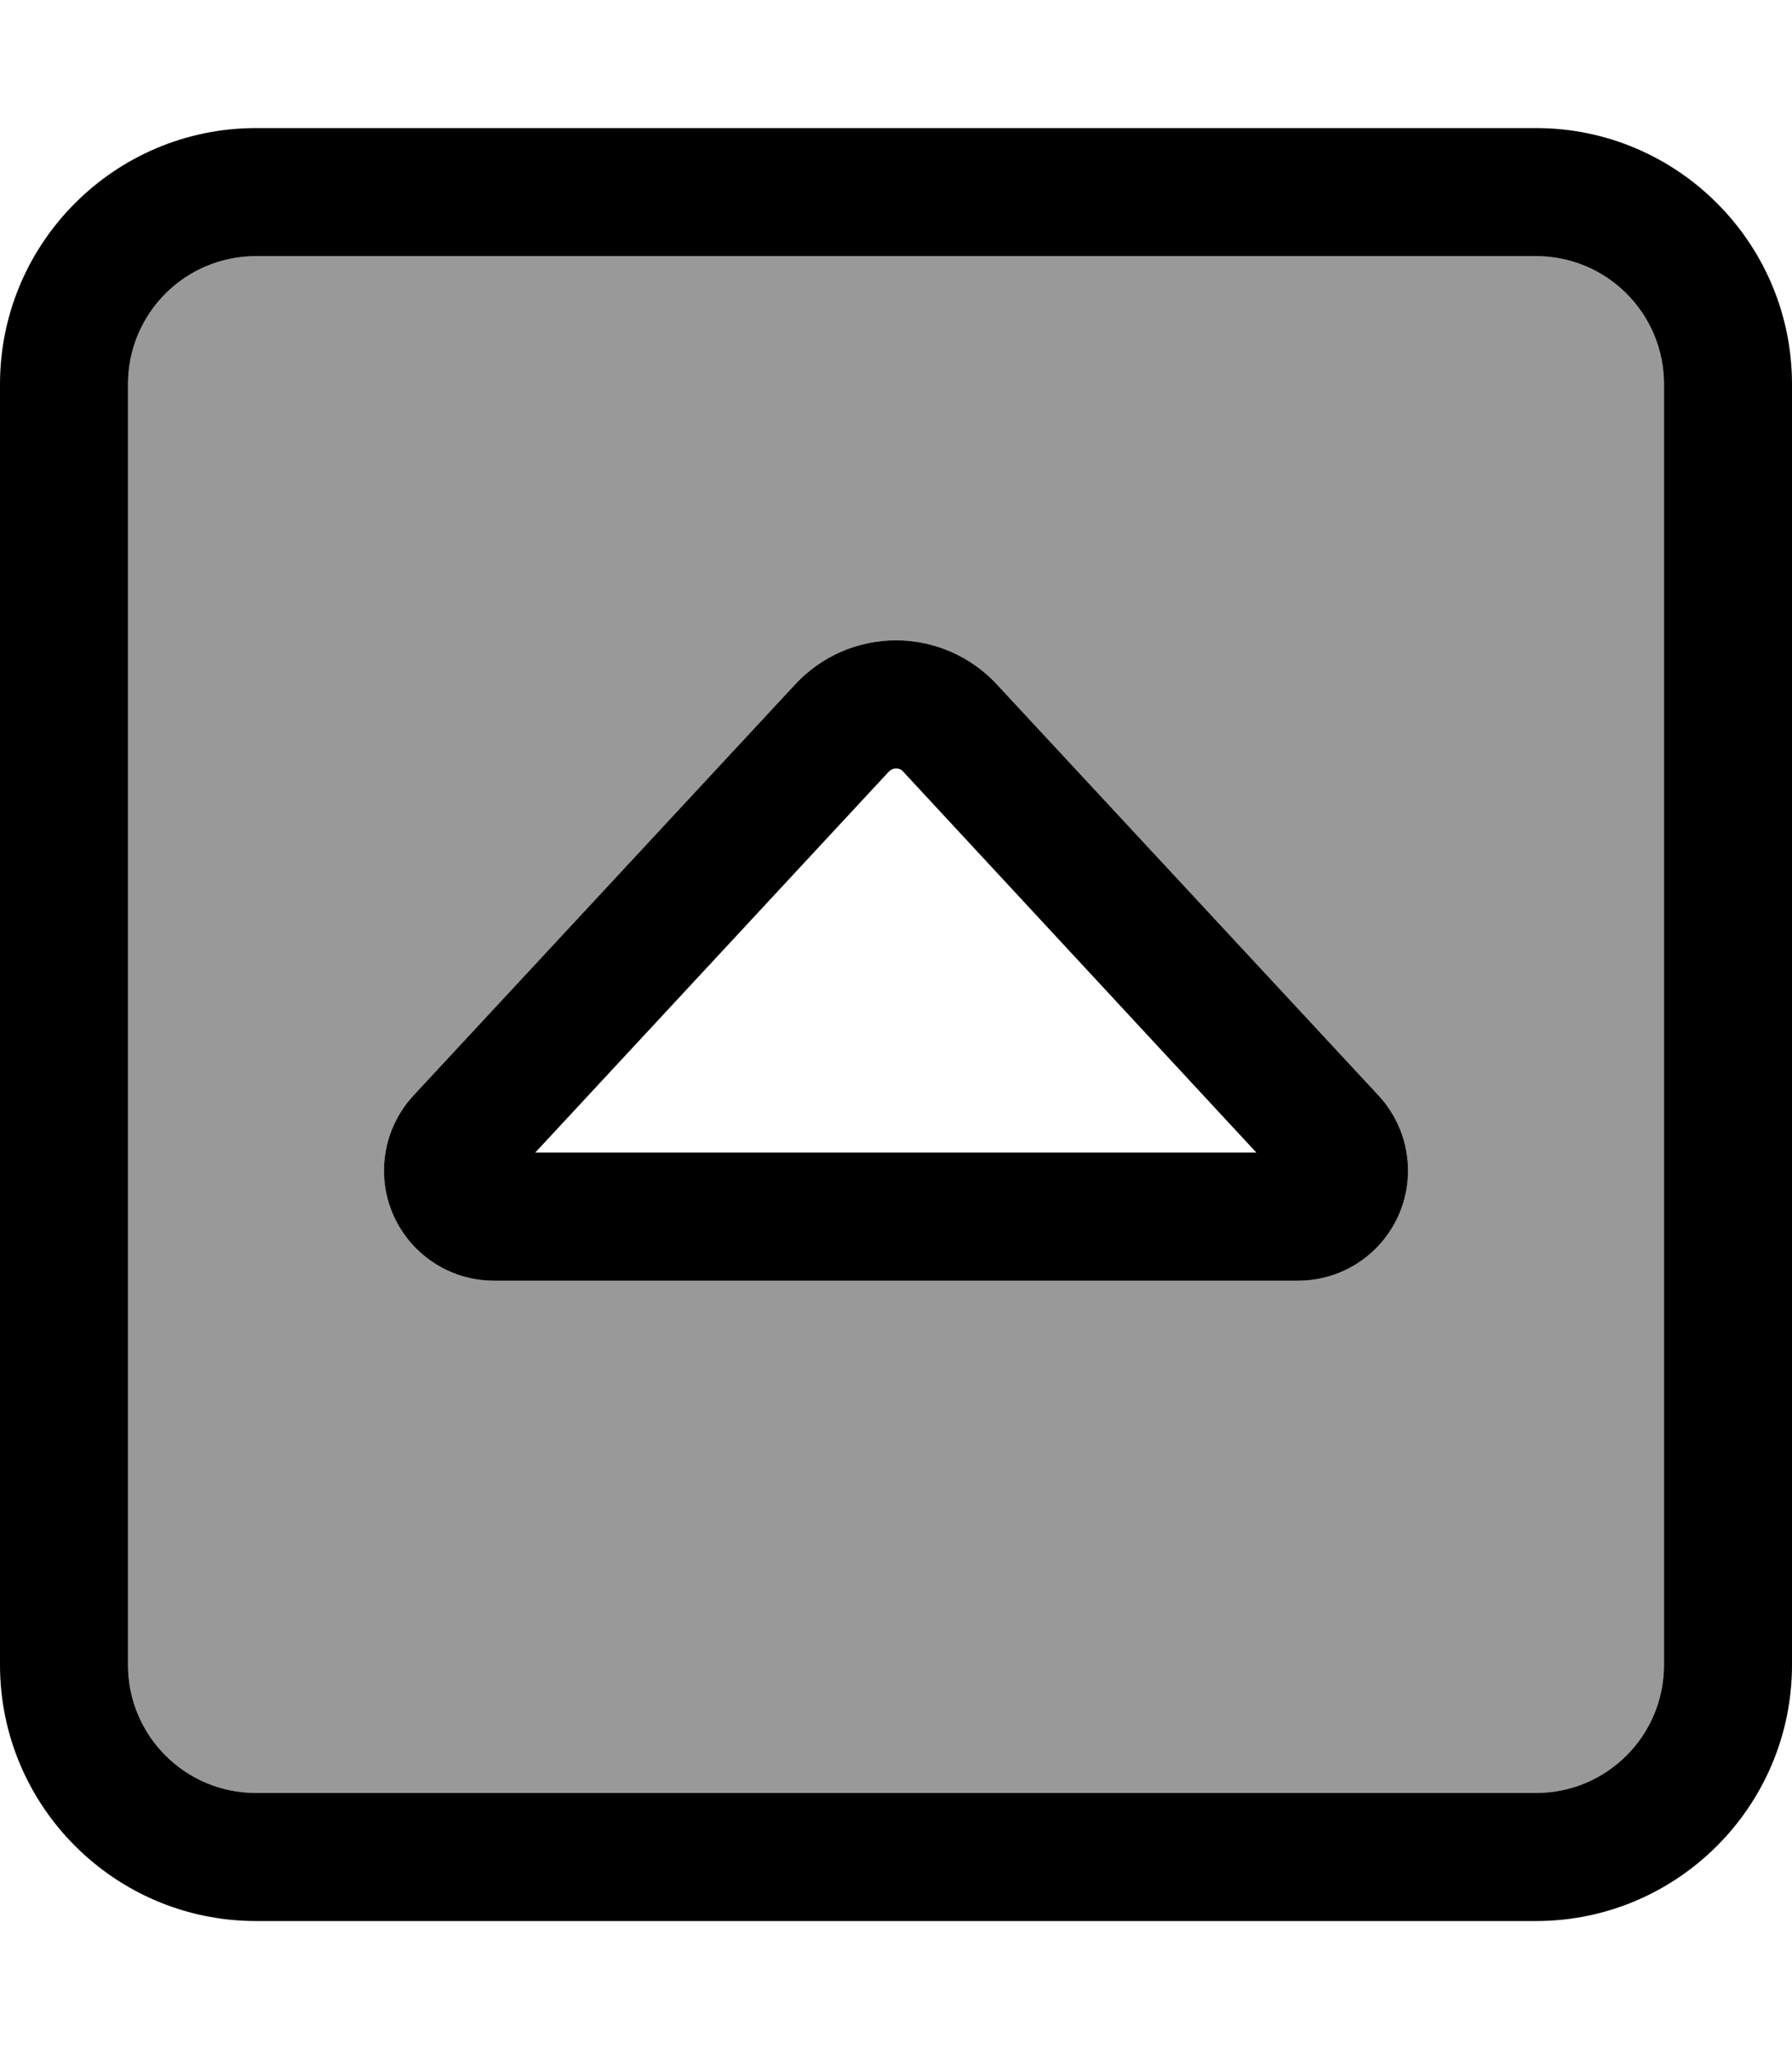
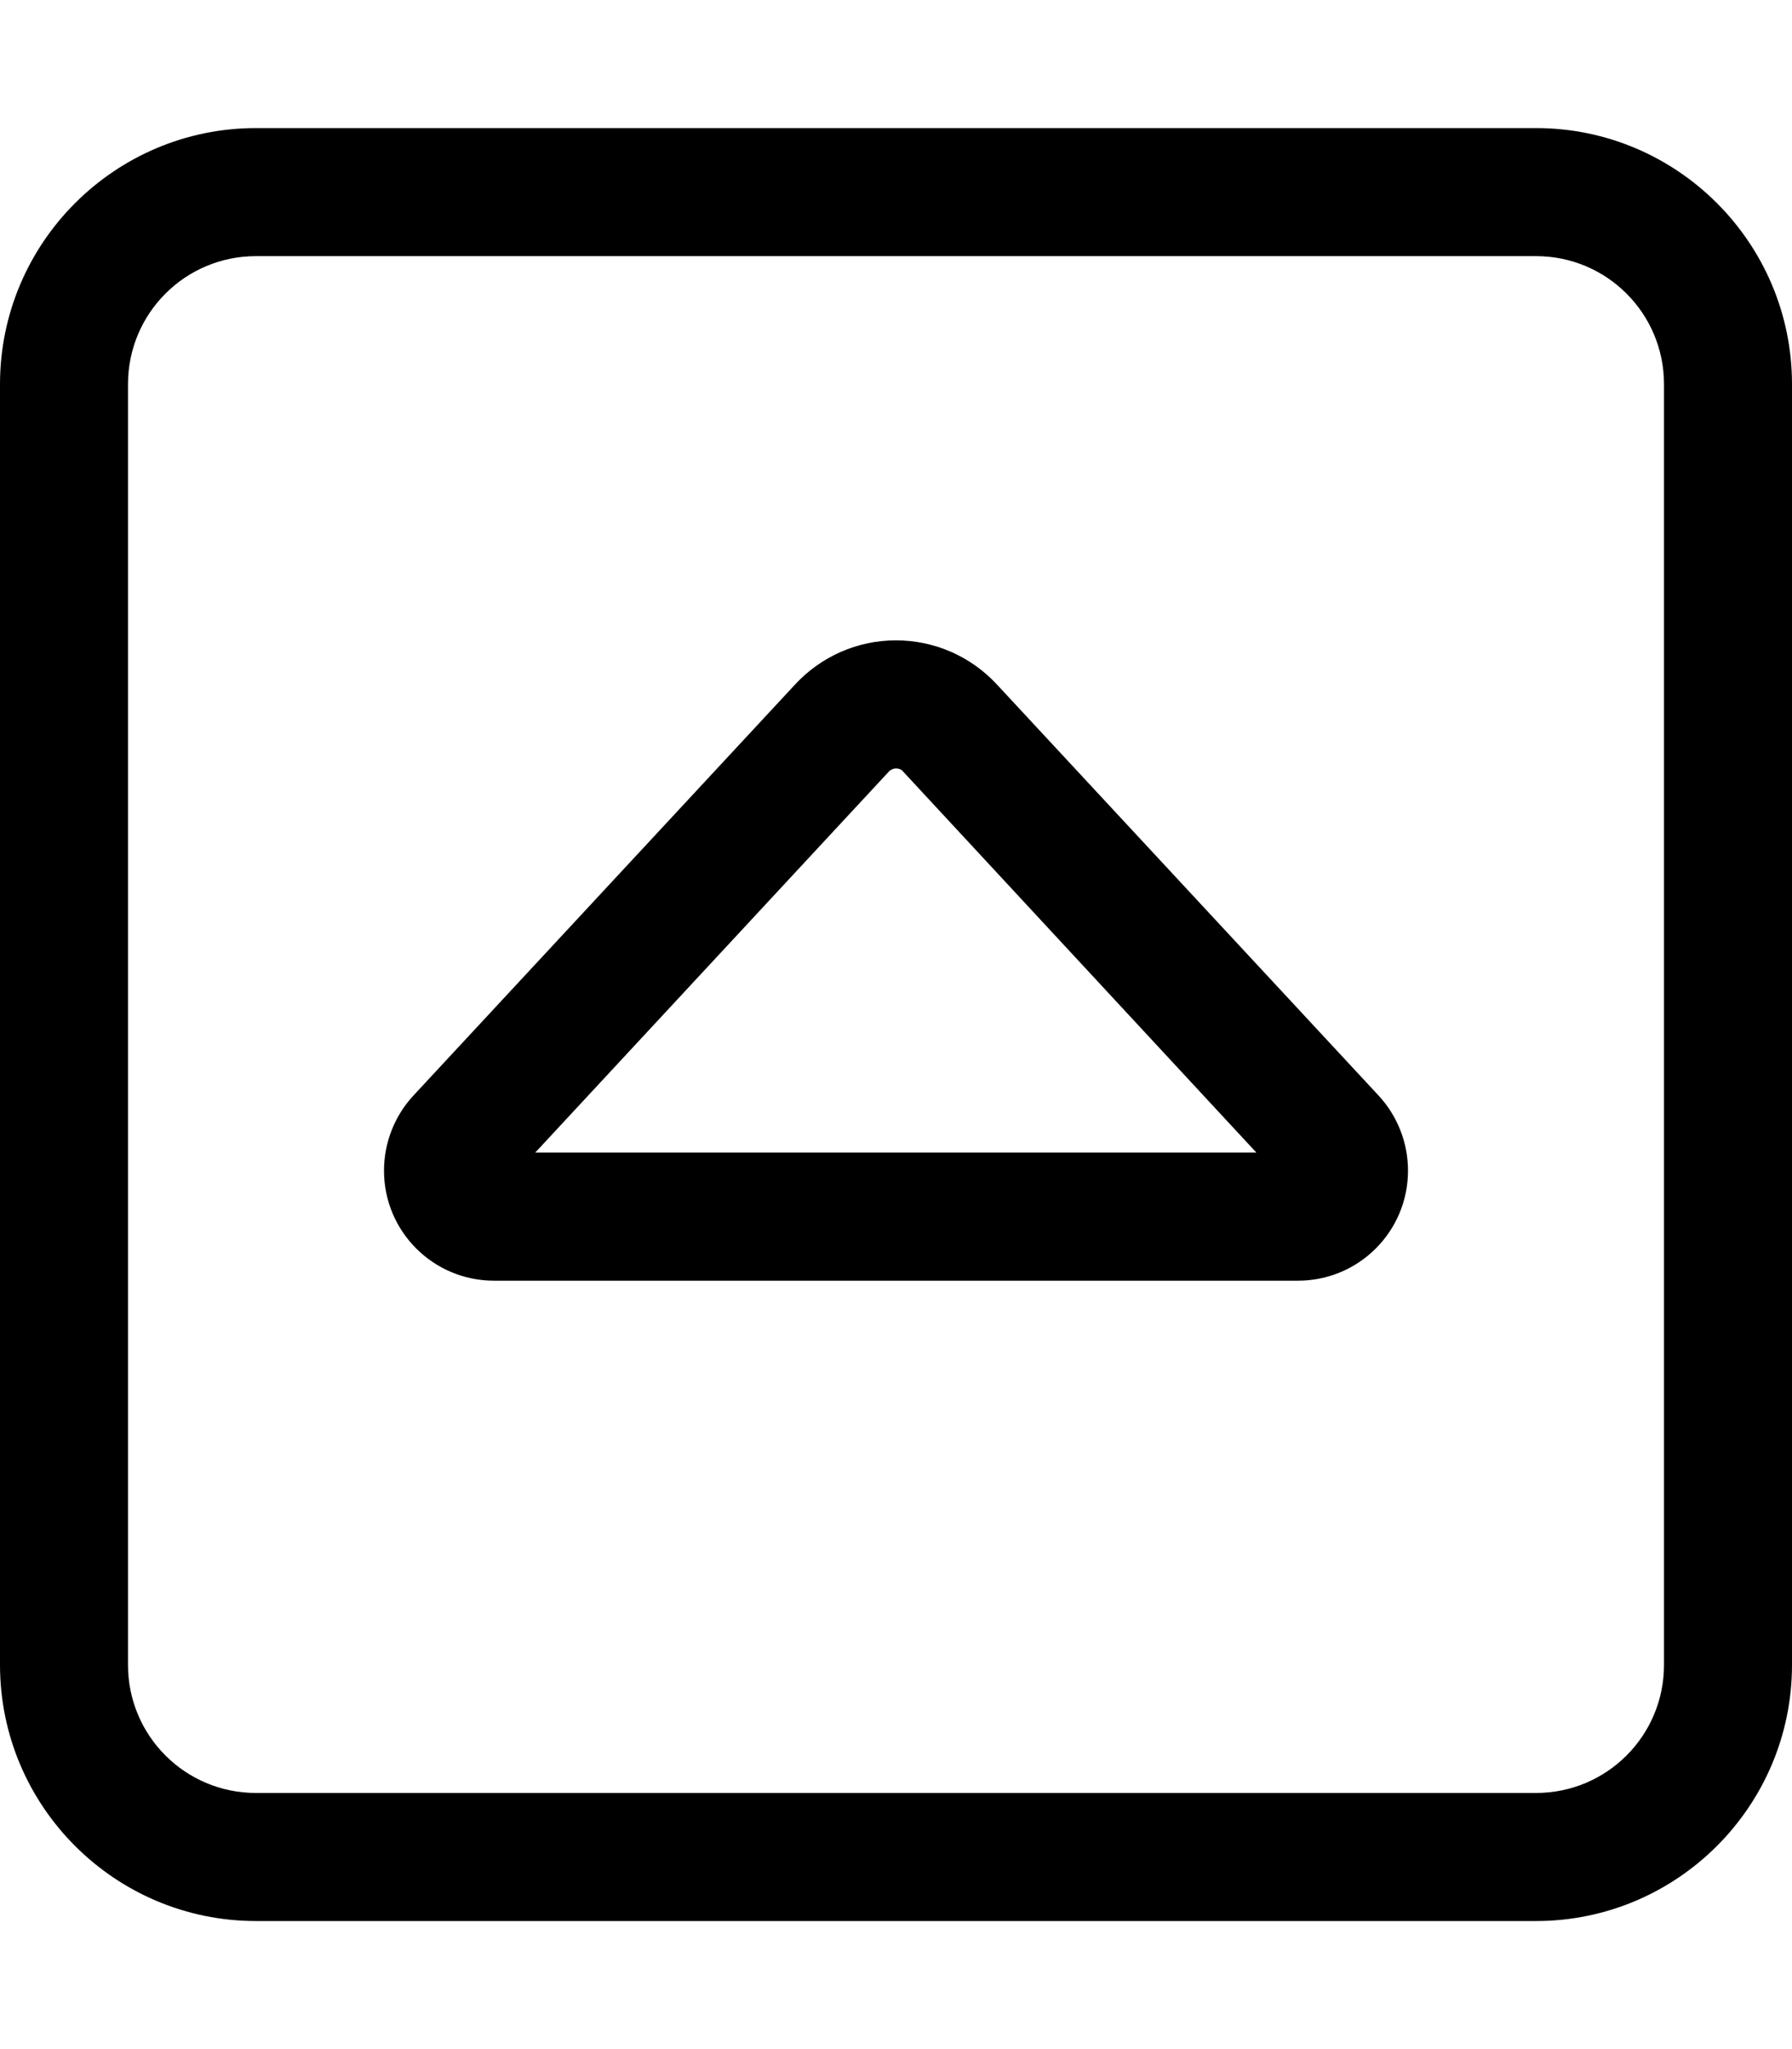
<svg xmlns="http://www.w3.org/2000/svg" viewBox="0 0 448 512">
  <defs>
    <style>.fa-secondary{opacity:.4}</style>
  </defs>
-   <path class="fa-secondary" d="M32 96l0 320c0 17.7 14.3 32 32 32l320 0c17.7 0 32-14.3 32-32l0-320c0-17.7-14.3-32-32-32L64 64C46.3 64 32 78.3 32 96zM96 292.5c0-6.9 2.6-13.6 7.3-18.7L198.8 171c6.5-7 15.6-11 25.2-11s18.7 4 25.2 11l95.5 102.8c4.7 5.1 7.3 11.8 7.3 18.7c0 15.2-12.3 27.5-27.5 27.5l-201 0C108.3 320 96 307.7 96 292.5z" />
  <path class="fa-primary" d="M64 64C46.3 64 32 78.3 32 96l0 320c0 17.7 14.3 32 32 32l320 0c17.7 0 32-14.3 32-32l0-320c0-17.7-14.3-32-32-32L64 64zM0 96C0 60.7 28.7 32 64 32l320 0c35.3 0 64 28.7 64 64l0 320c0 35.3-28.7 64-64 64L64 480c-35.3 0-64-28.7-64-64L0 96zm224 64c9.6 0 18.7 4 25.2 11l95.5 102.8c4.7 5.1 7.3 11.8 7.3 18.7c0 15.2-12.3 27.5-27.5 27.5l-201 0C108.3 320 96 307.7 96 292.5c0-6.9 2.6-13.6 7.3-18.7L198.8 171c6.5-7 15.6-11 25.2-11zm-1.7 32.7L133.8 288l180.3 0-88.4-95.3c-.4-.5-1.1-.7-1.7-.7s-1.3 .3-1.7 .7z" />
</svg>